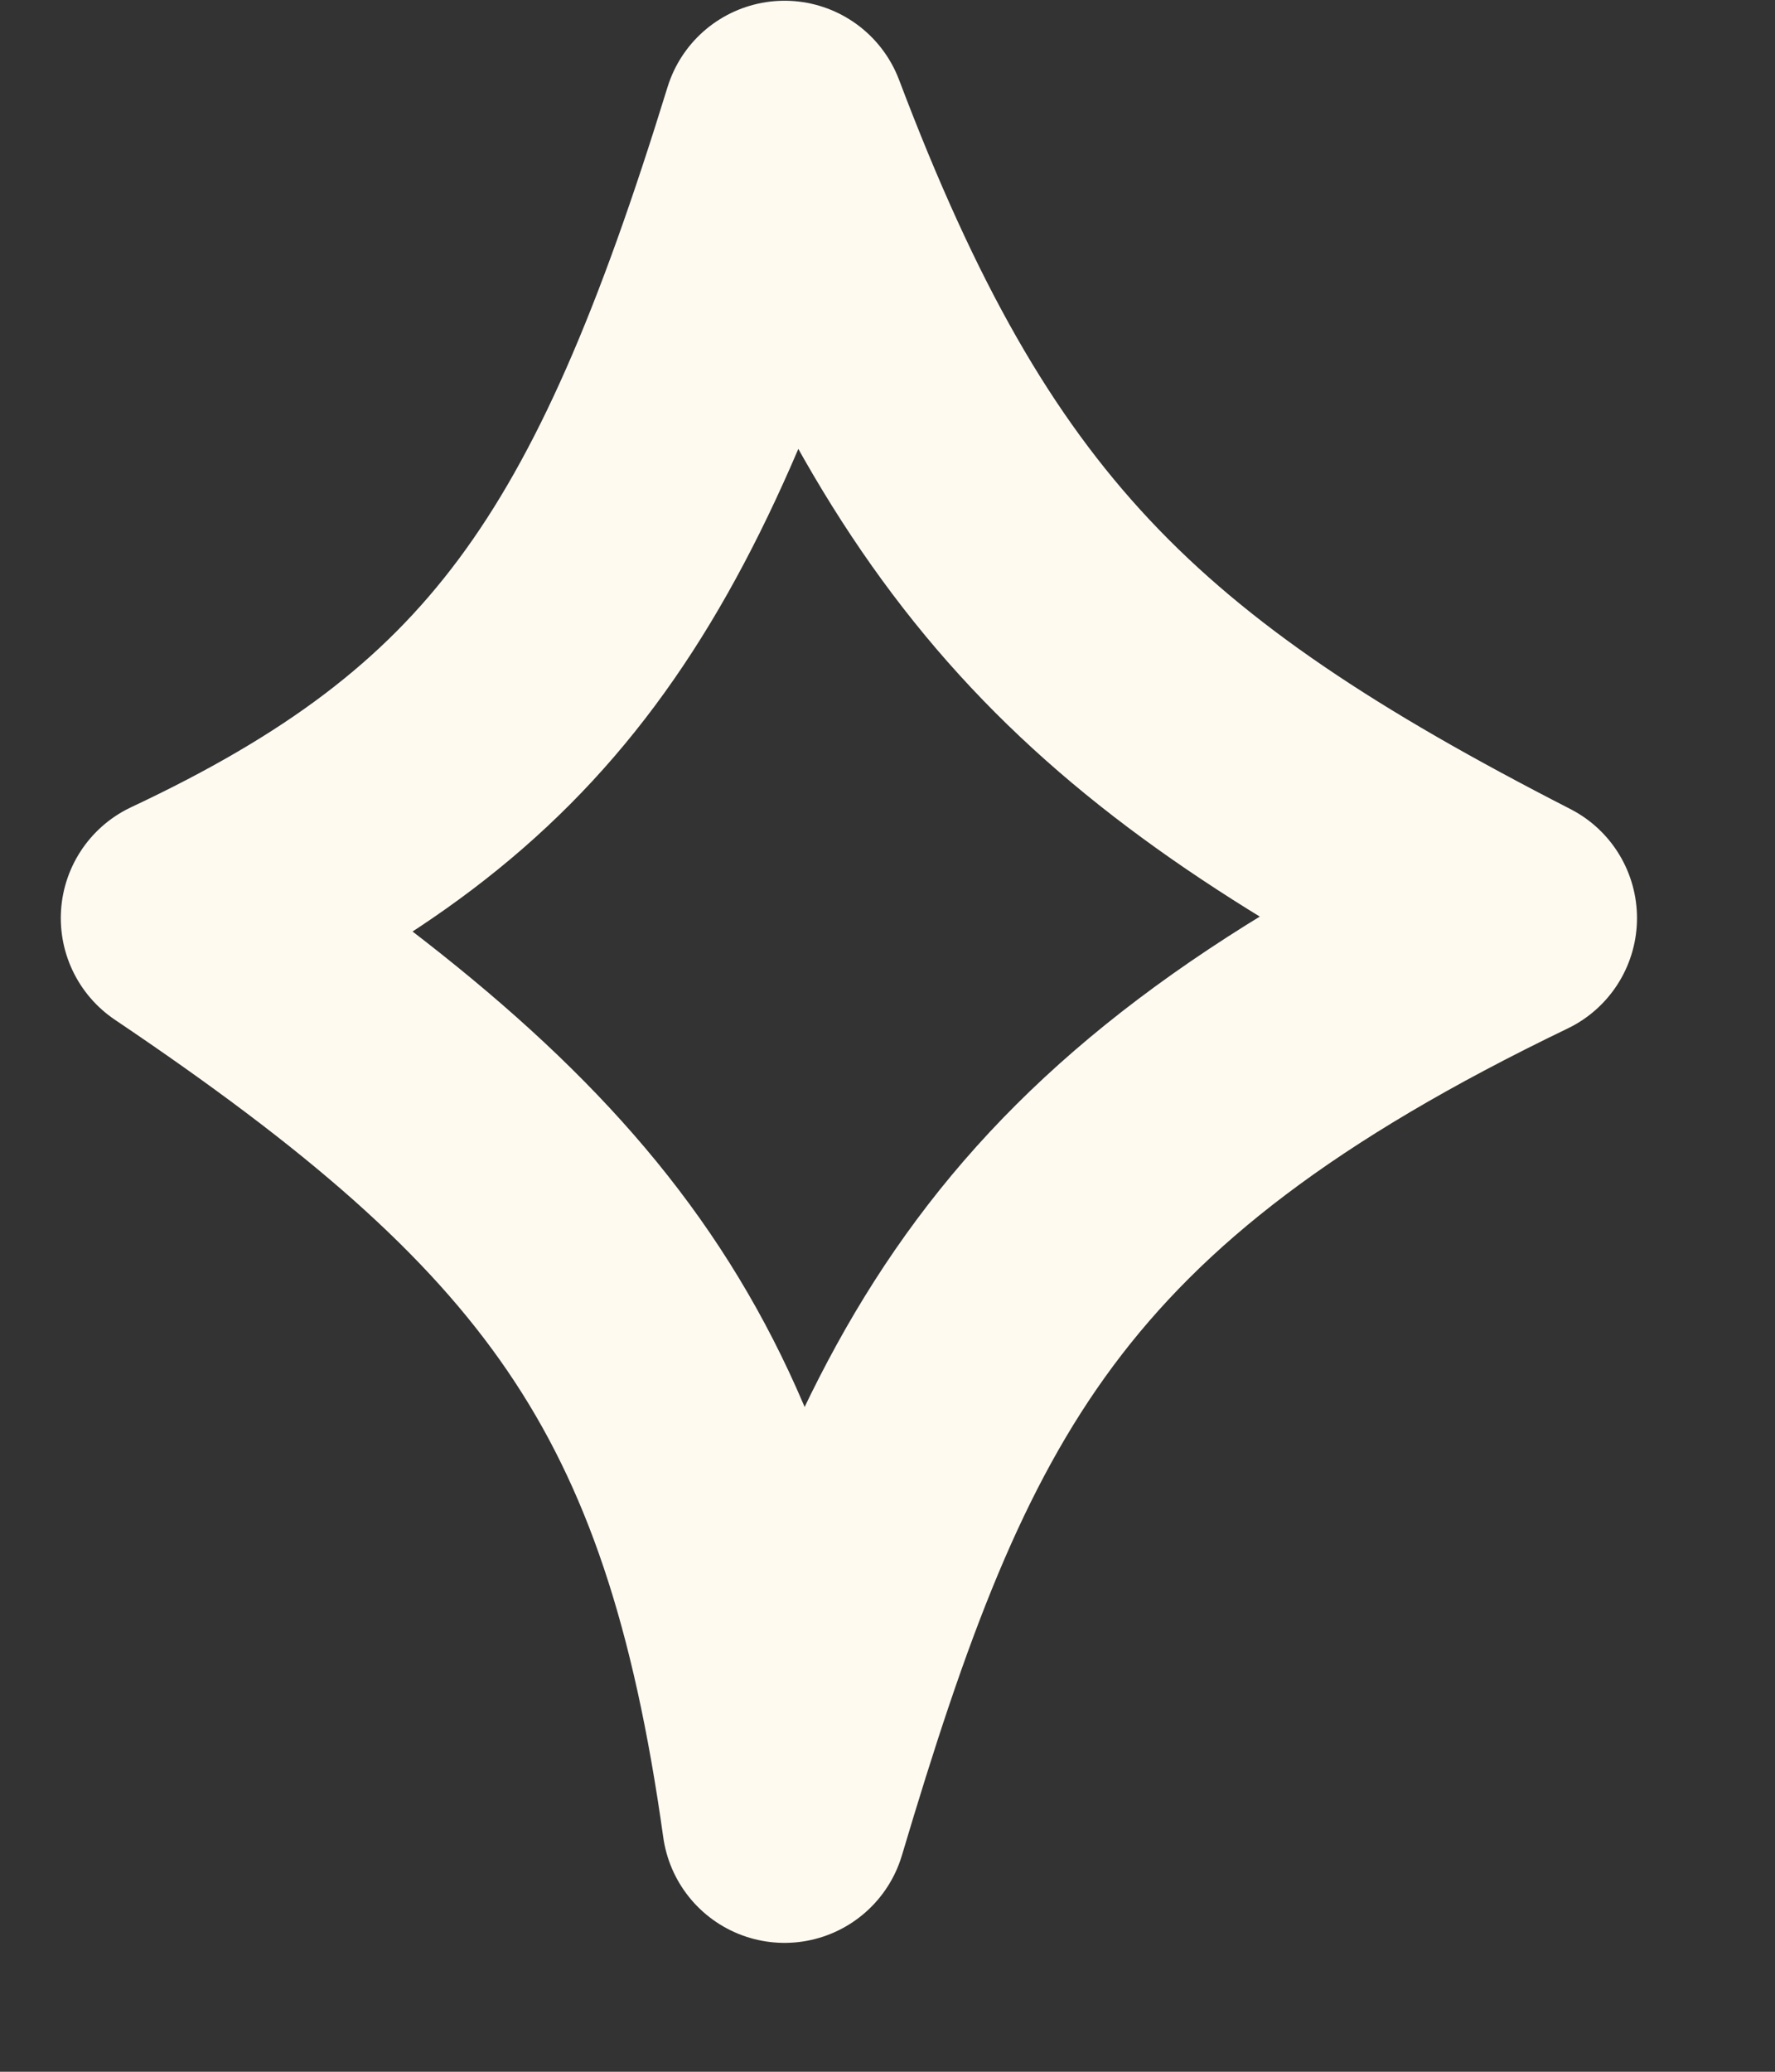
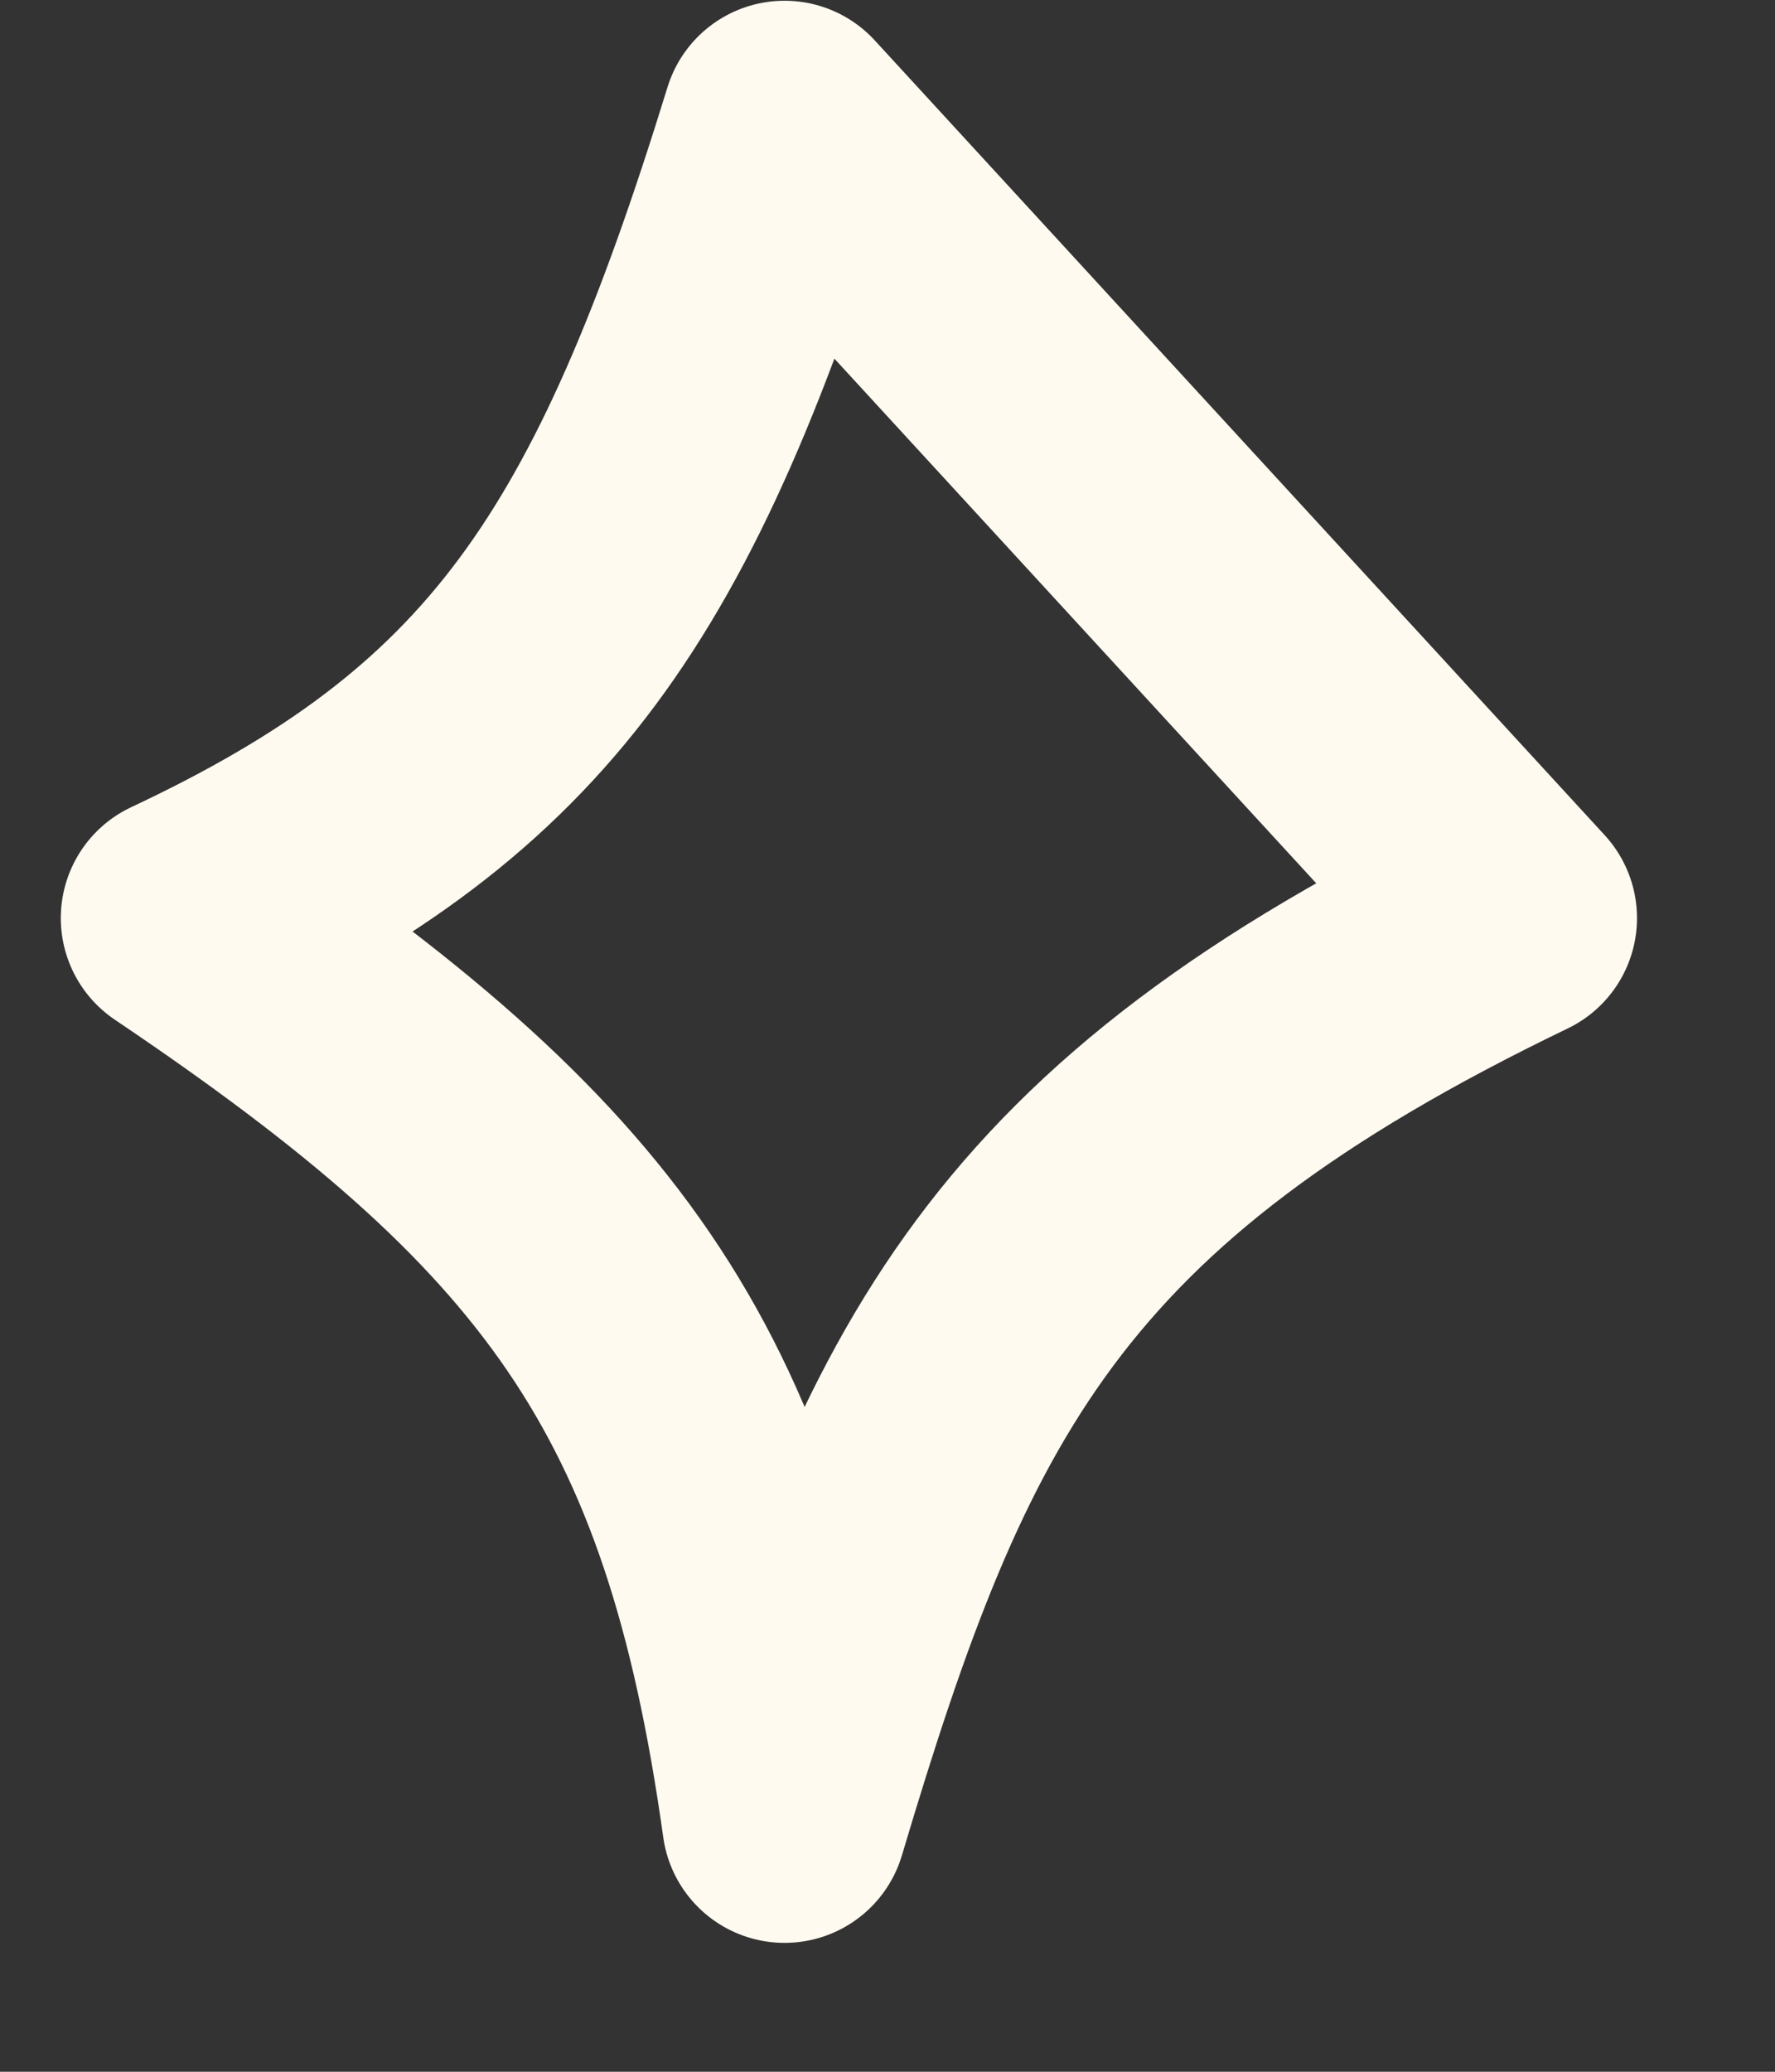
<svg xmlns="http://www.w3.org/2000/svg" width="12" height="14" viewBox="0 0 12 14" fill="none">
  <rect x="0" y="0" width="12" height="14" fill="#333333" stroke="none" />
-   <path d="M10.239 6.204C6.927 7.798 6.19 9.329 5.304 12.301C4.883 9.29 3.909 8.002 1.239 6.204C3.5 5.142 4.355 3.912 5.304 0.833C6.393 3.711 7.542 4.823 10.239 6.204Z" stroke="#FFFAF0" stroke-width="1.656" stroke-linejoin="round" />
+   <path d="M10.239 6.204C6.927 7.798 6.19 9.329 5.304 12.301C4.883 9.29 3.909 8.002 1.239 6.204C3.5 5.142 4.355 3.912 5.304 0.833Z" stroke="#FFFAF0" stroke-width="1.656" stroke-linejoin="round" />
</svg>